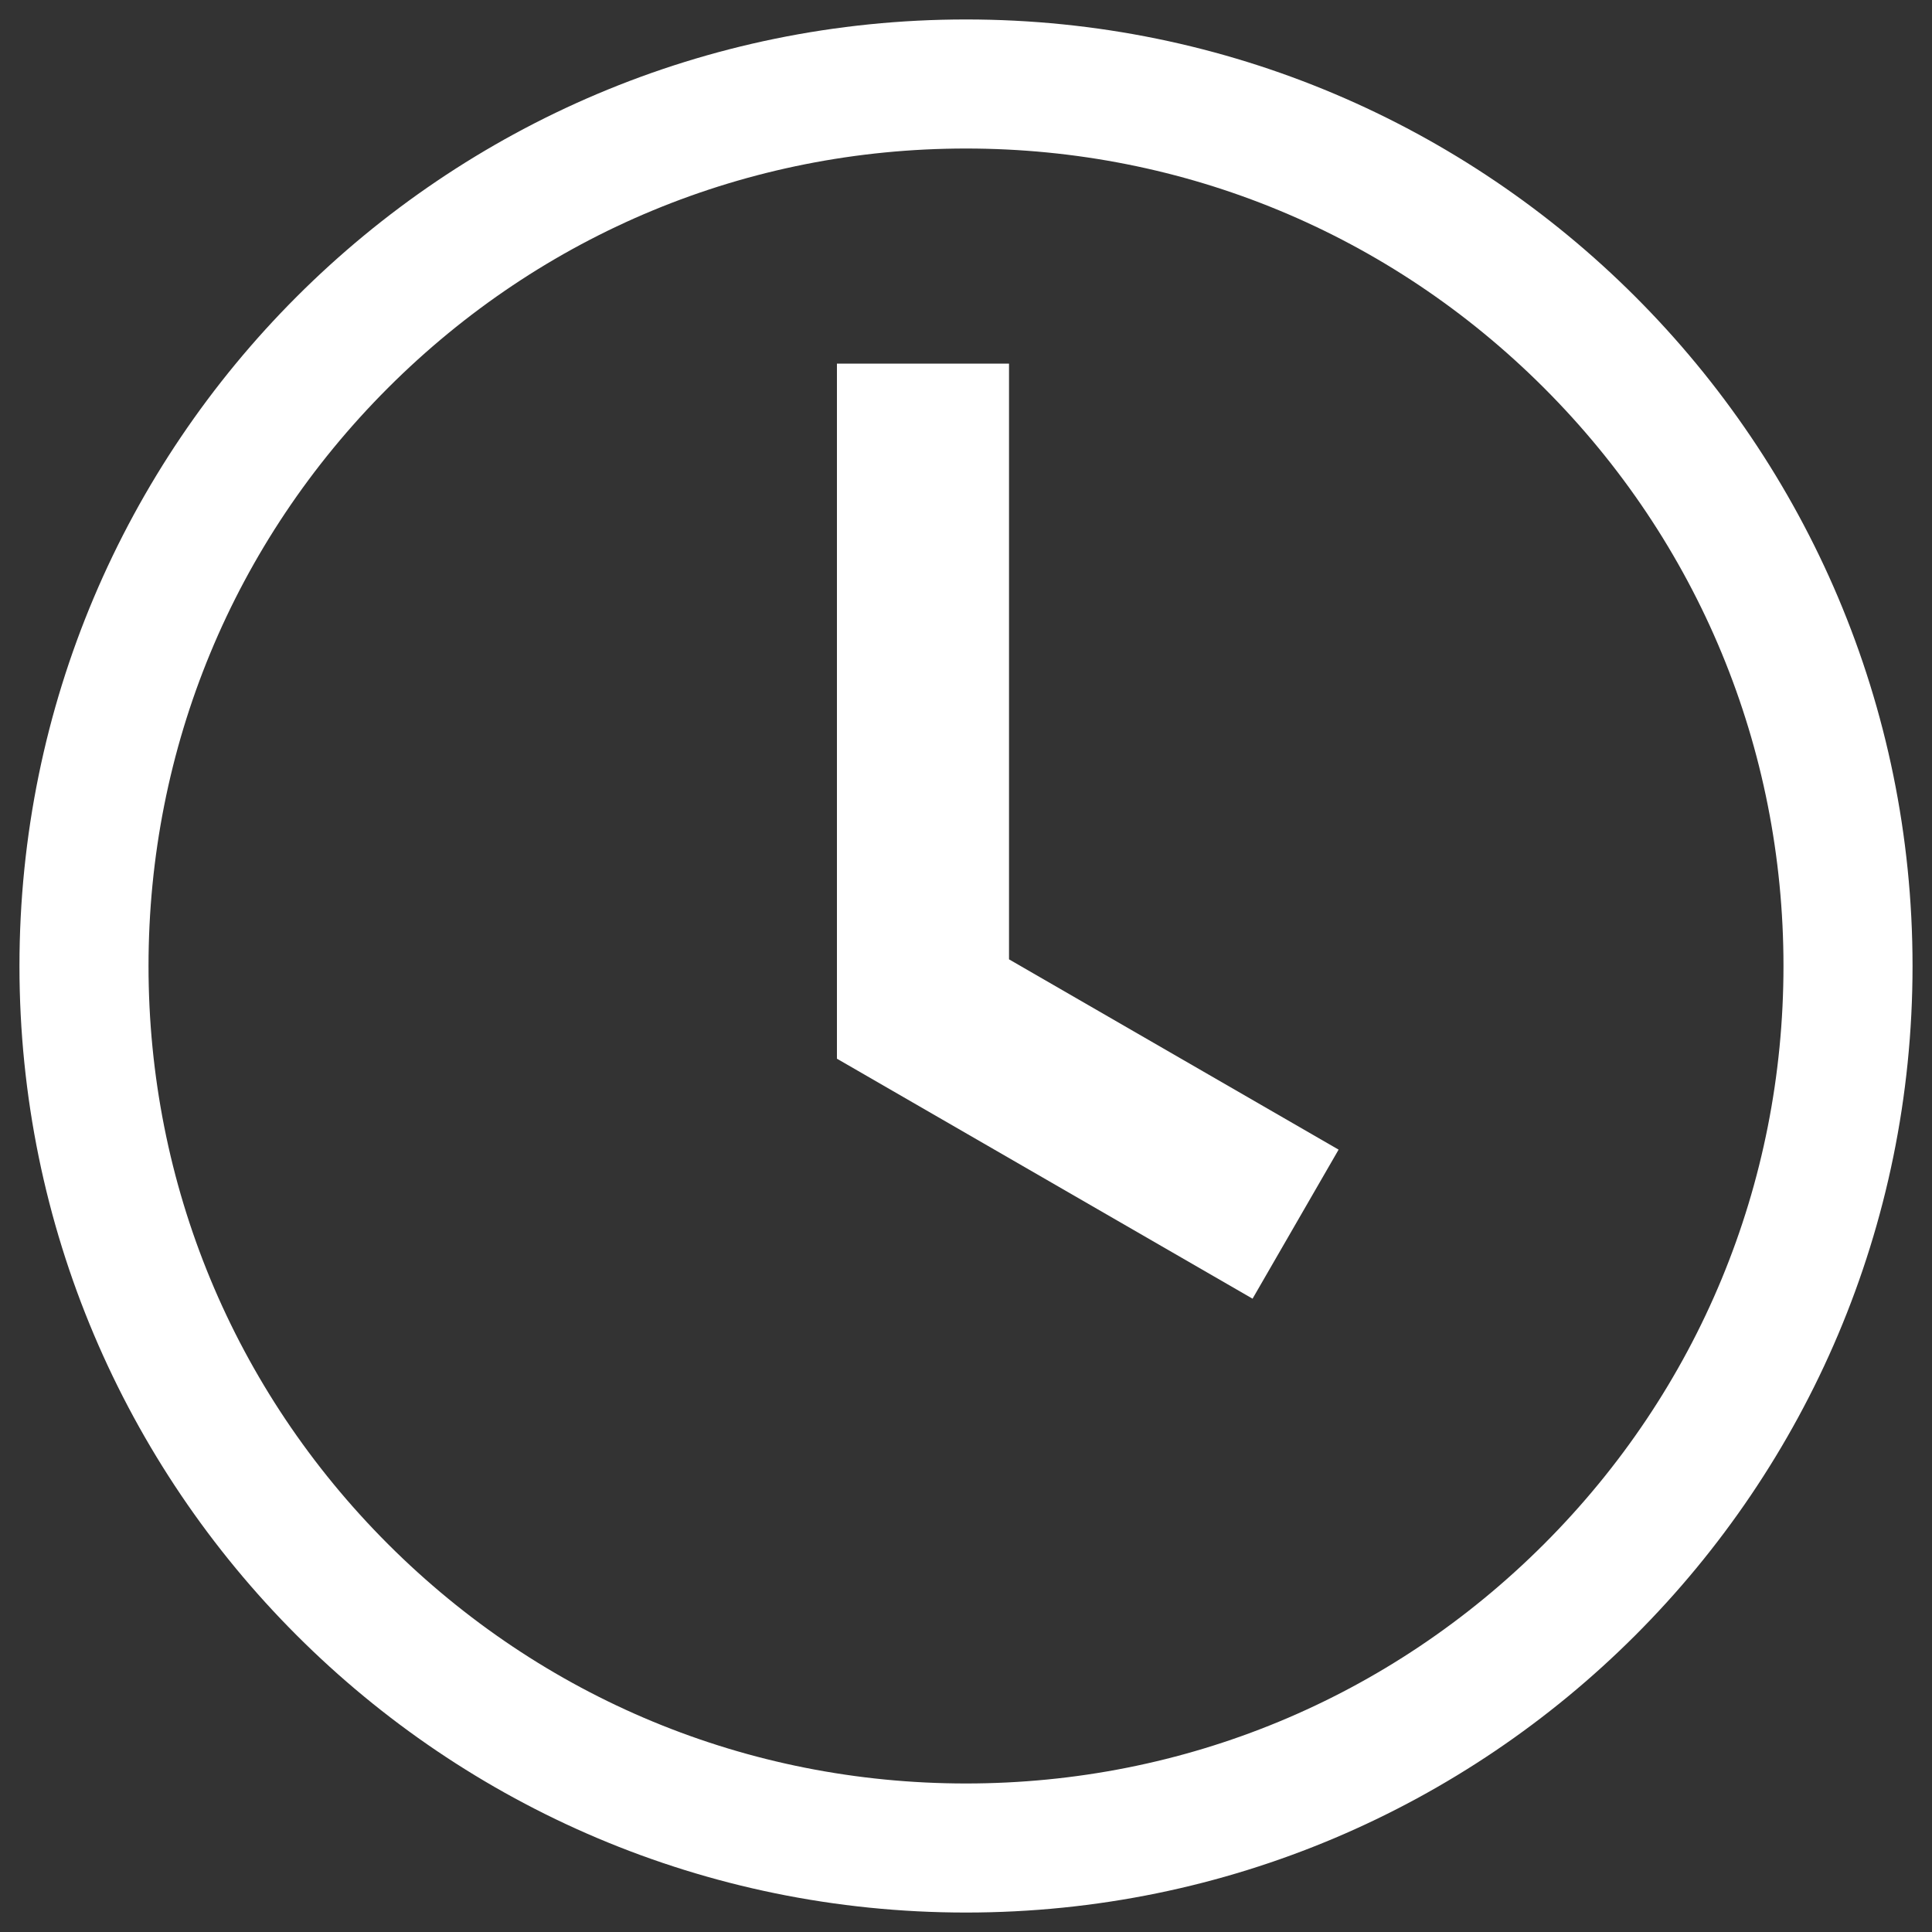
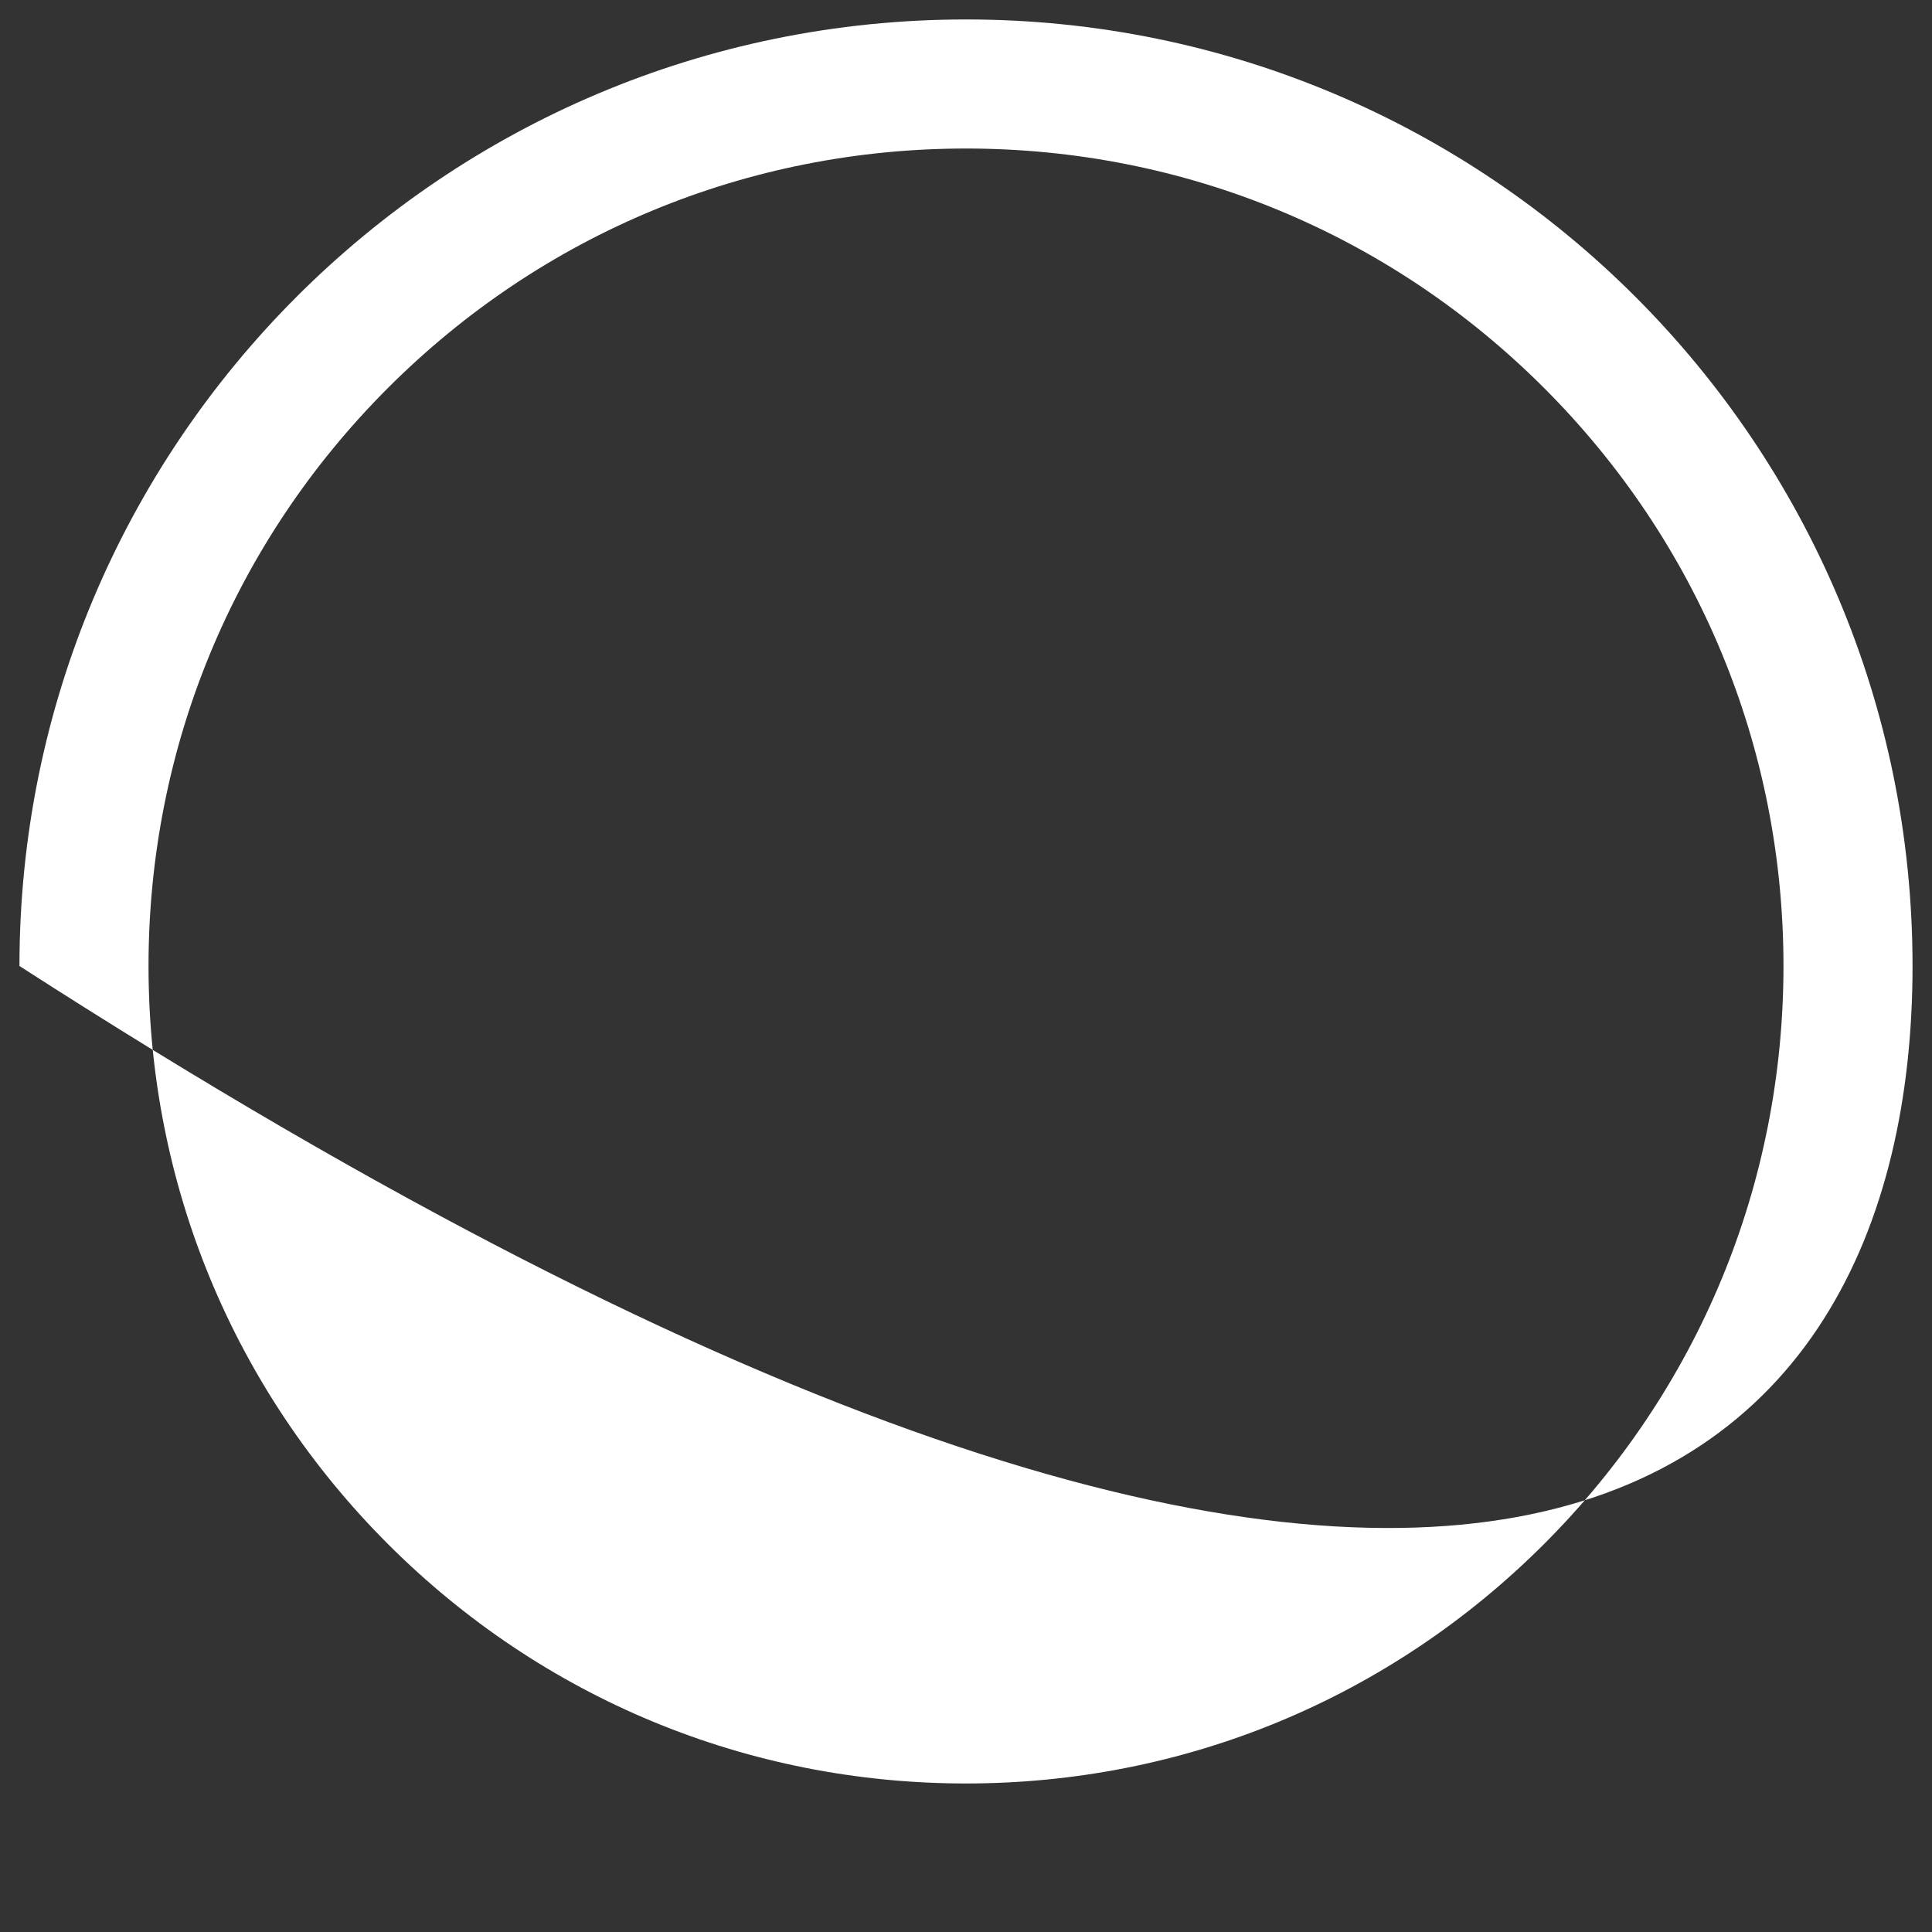
<svg xmlns="http://www.w3.org/2000/svg" xmlns:xlink="http://www.w3.org/1999/xlink" width="56px" height="56px" viewBox="0 0 56 56" version="1.1">
  <rect x="0" y="0" width="56" height="56" fill="#333333" stroke="none" />
  <title>B5FD2FD2-B3AD-4A76-B9A0-51C794AF412C</title>
  <desc>Created with sketchtool.</desc>
  <defs>
    <polygon id="path-1" points="0 60 60 60 60 0 0 0" />
  </defs>
  <g id="Schedules" stroke="none" stroke-width="1" fill="none" fill-rule="evenodd" transform="translate(-2, -2)">
    <g>
-       <path d="M46.755,46.755 C42.279,51.23 36.329,53.695 30,53.695 C23.671,53.695 17.721,51.23 13.245,46.755 C8.77,42.279 6.305,36.329 6.305,30 C6.305,23.671 8.77,17.721 13.245,13.245 C17.721,8.77 23.671,6.305 30,6.305 C36.329,6.305 42.279,8.77 46.755,13.245 C51.23,17.721 53.695,23.671 53.695,30 C53.695,36.329 51.23,42.279 46.755,46.755 M30,2.564 C14.847,2.564 2.564,14.847 2.564,30 C2.564,45.153 14.847,57.436 30,57.436 C45.153,57.436 57.436,45.153 57.436,30 C57.436,14.847 45.153,2.564 30,2.564" id="Fill-2" fill="#FFFFFF" />
-       <polygon id="Fill-1" fill="#FFFFFF" points="31.247 12.54 26.259 12.54 26.259 32.687 38.306 39.643 40.8 35.323 31.247 29.807" />
+       <path d="M46.755,46.755 C42.279,51.23 36.329,53.695 30,53.695 C23.671,53.695 17.721,51.23 13.245,46.755 C8.77,42.279 6.305,36.329 6.305,30 C6.305,23.671 8.77,17.721 13.245,13.245 C17.721,8.77 23.671,6.305 30,6.305 C36.329,6.305 42.279,8.77 46.755,13.245 C51.23,17.721 53.695,23.671 53.695,30 C53.695,36.329 51.23,42.279 46.755,46.755 M30,2.564 C14.847,2.564 2.564,14.847 2.564,30 C45.153,57.436 57.436,45.153 57.436,30 C57.436,14.847 45.153,2.564 30,2.564" id="Fill-2" fill="#FFFFFF" />
      <mask id="mask-2" fill="white">
        <use xlink:href="#path-1" />
      </mask>
      <g id="Clip-5" />
    </g>
  </g>
</svg>